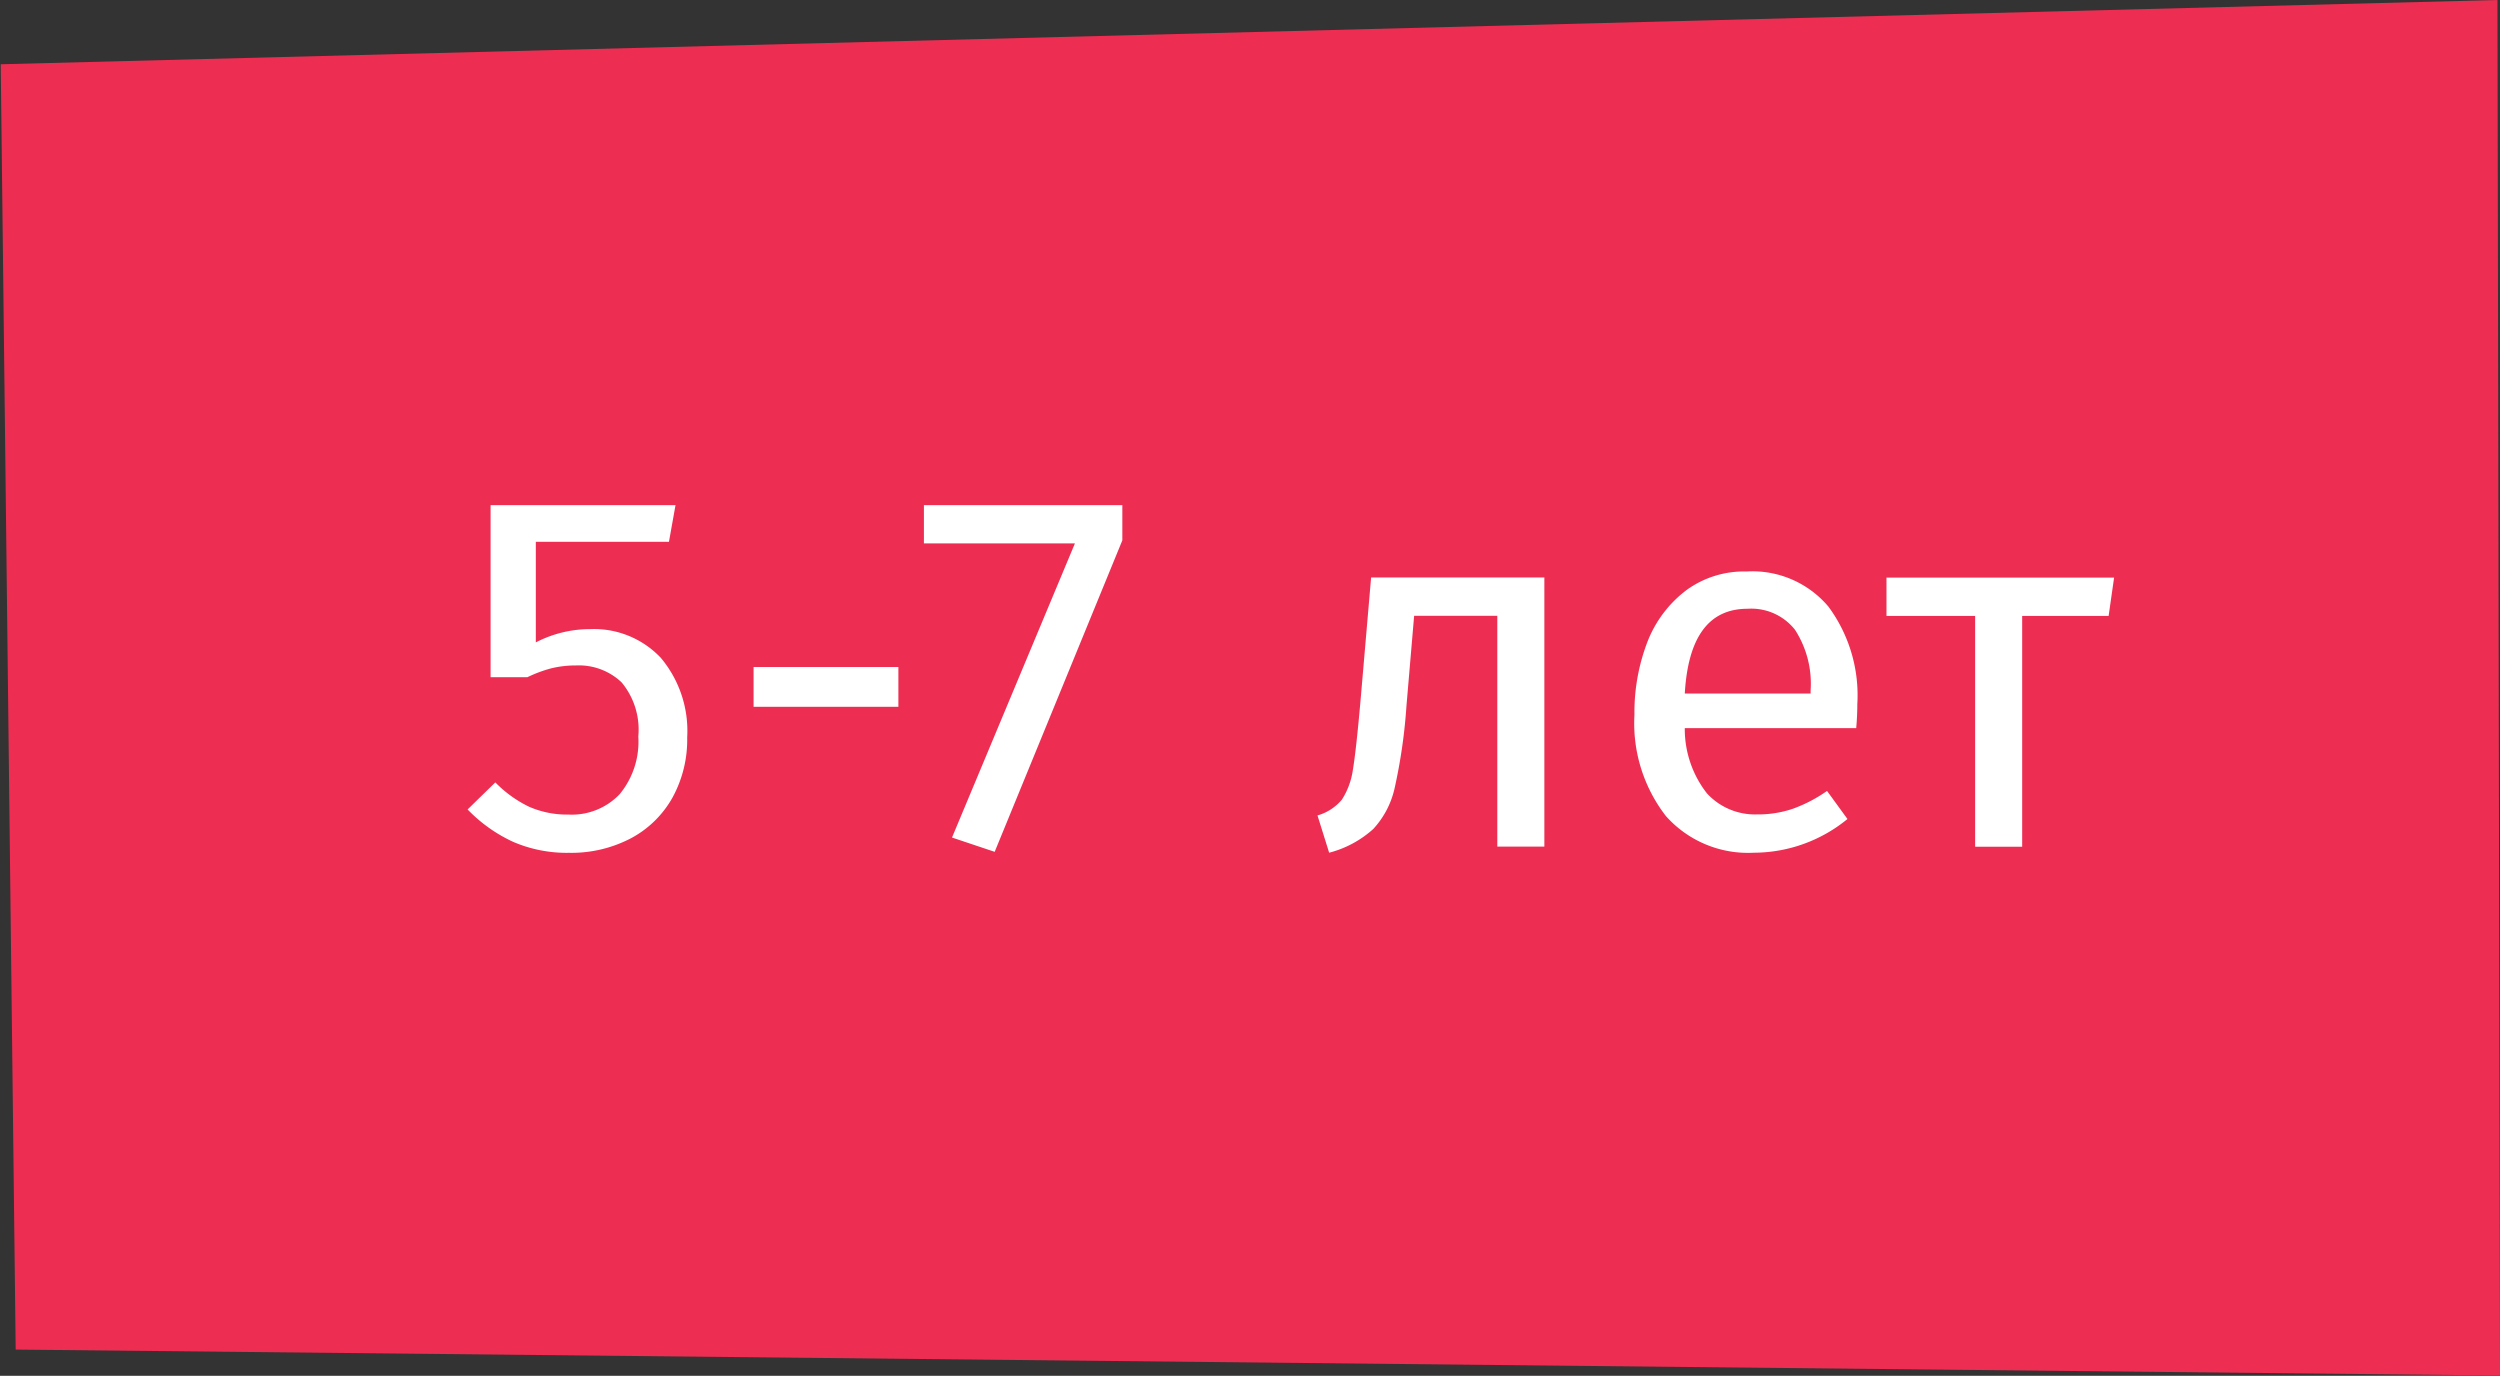
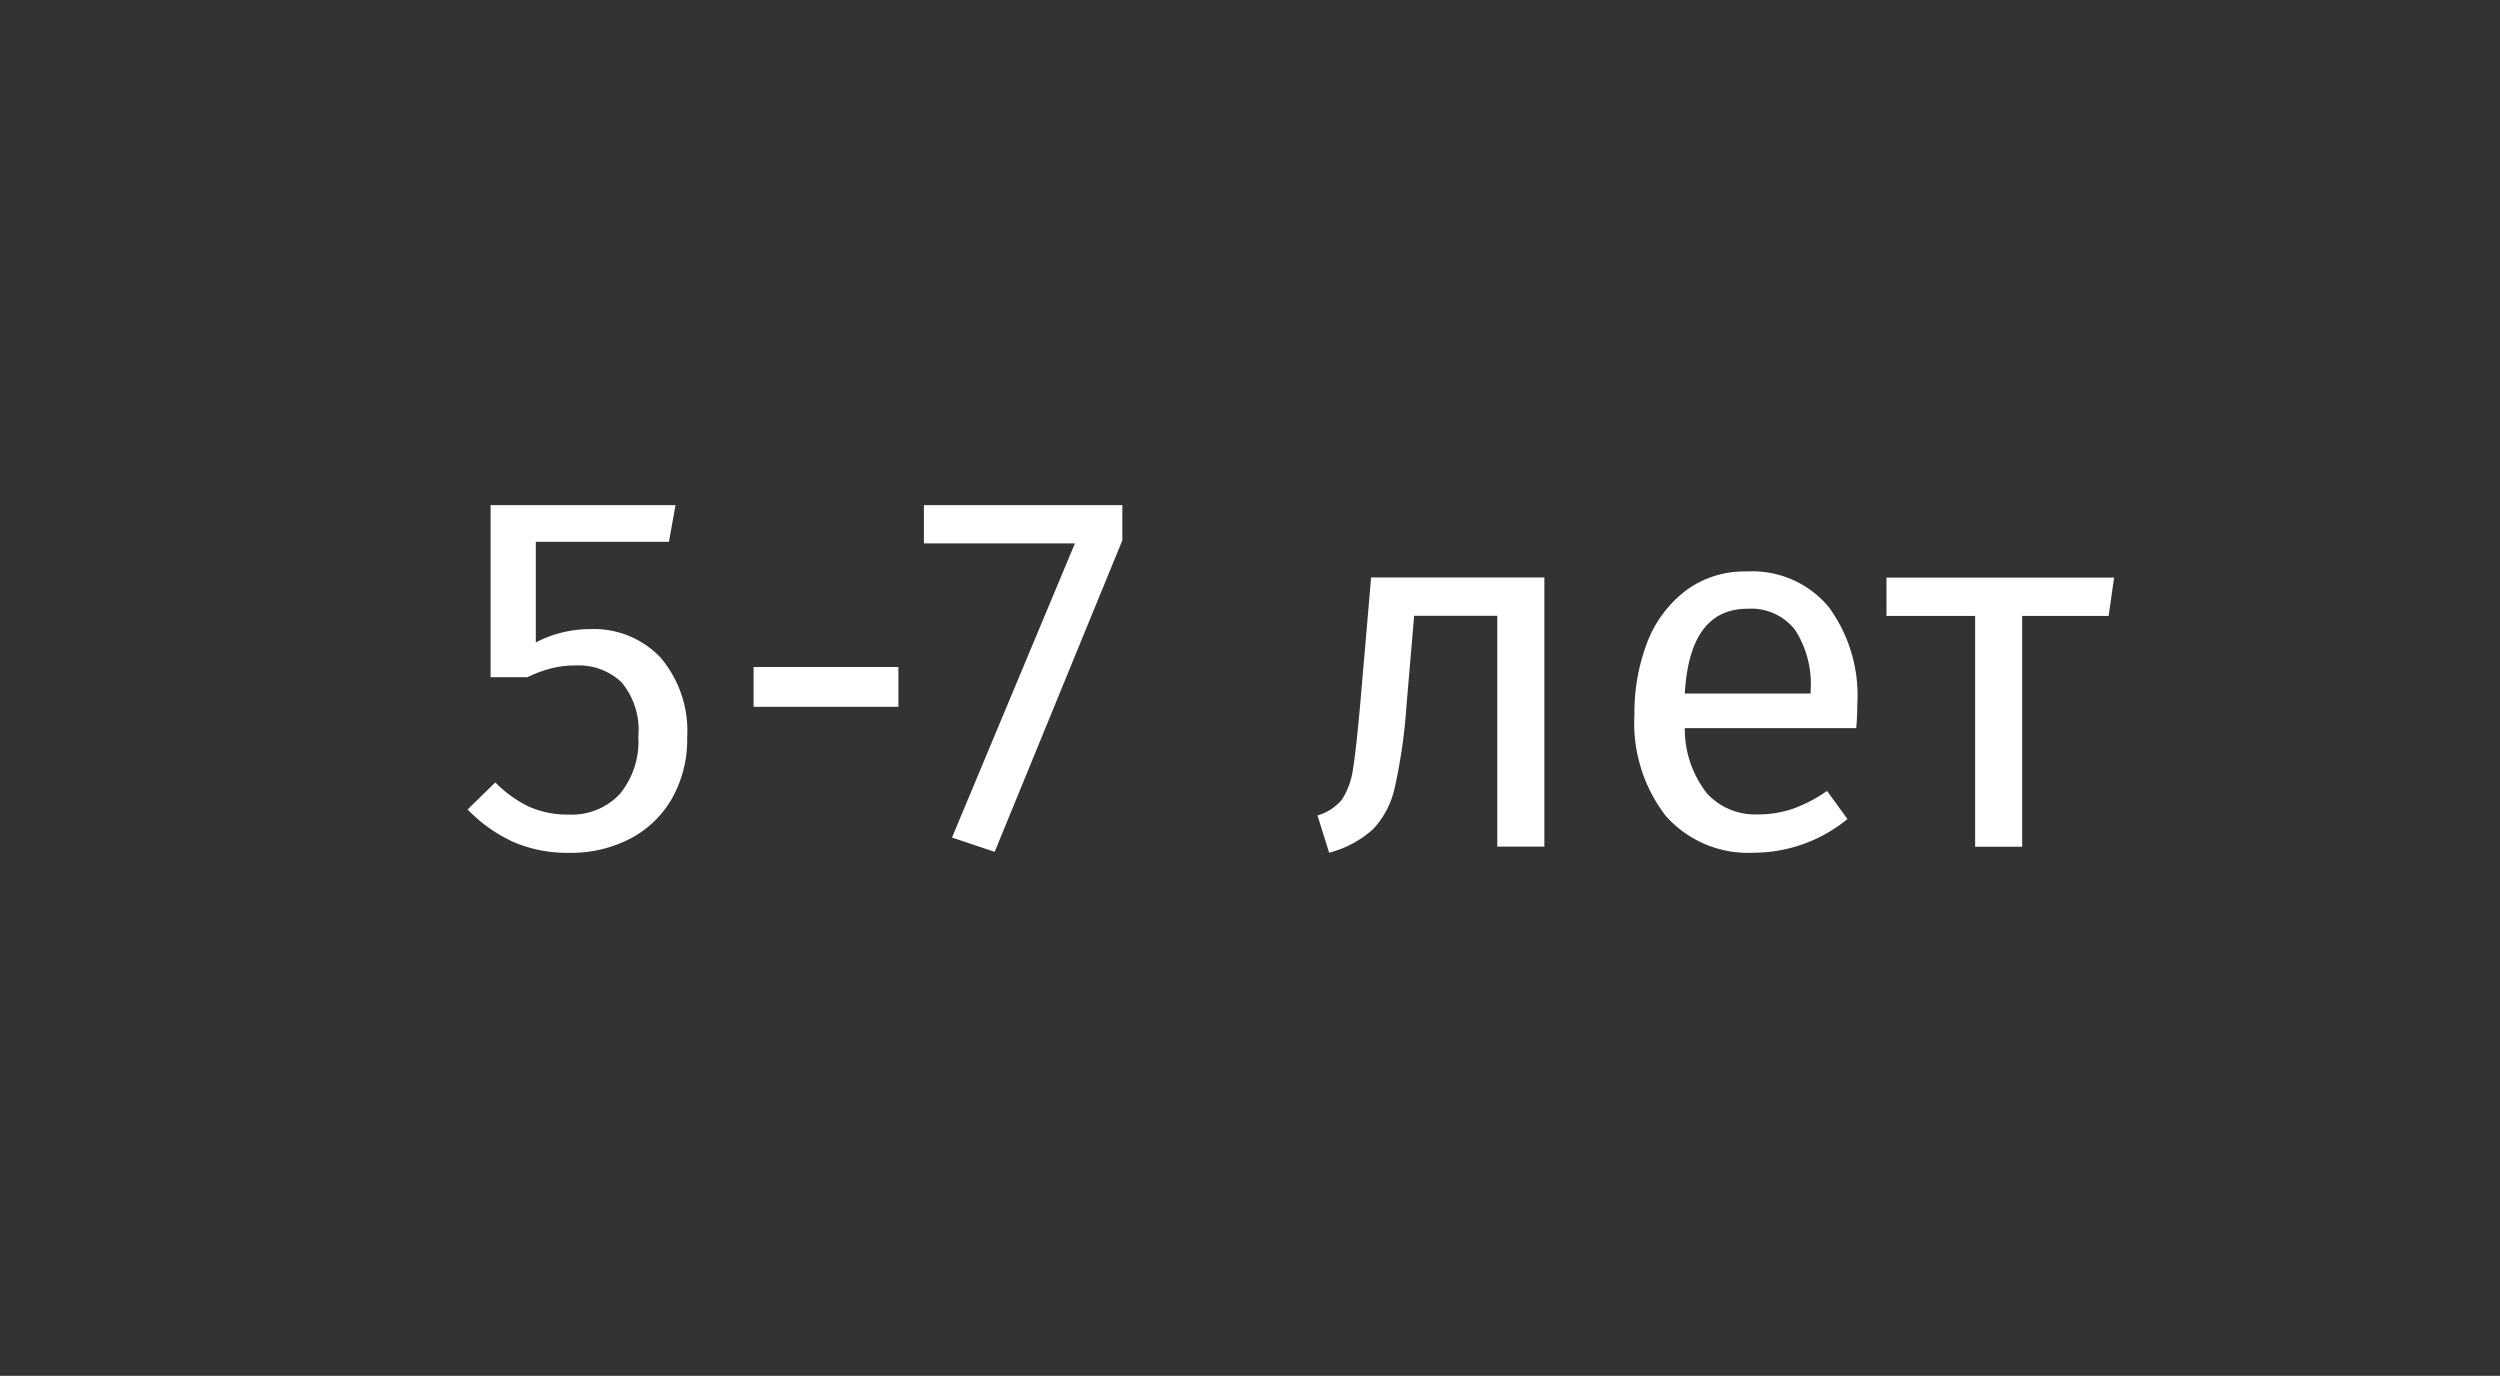
<svg xmlns="http://www.w3.org/2000/svg" id="_03" data-name="03" width="68.54" height="37.719" viewBox="0 0 68.54 37.719">
  <rect x="0" y="0" width="68.54" height="37.719" fill="#333333" stroke="none" />
  <defs>
    <style> .cls-1 { fill: #ed2e52; } .cls-1, .cls-2 { fill-rule: evenodd; } .cls-2 { fill: #fff; } </style>
  </defs>
-   <path id="_0" data-name="0" class="cls-1" d="M1216.63,657.71l-68.11-.71-0.41-35.238L1216.56,620Z" transform="translate(-1148.09 -620)" />
  <path id="_5-7_лет" data-name="5-7 лет" class="cls-2" d="M1166.61,633.848h-5.07v4.718h1.01a3.605,3.605,0,0,1,.66-0.245,2.811,2.811,0,0,1,.67-0.077,1.7,1.7,0,0,1,1.25.462,2.026,2.026,0,0,1,.46,1.484,2.264,2.264,0,0,1-.51,1.582,1.809,1.809,0,0,1-1.41.56,2.588,2.588,0,0,1-1.08-.217,3.282,3.282,0,0,1-.92-0.665l-0.76.742a4.133,4.133,0,0,0,1.25.889,3.714,3.714,0,0,0,1.53.3,3.517,3.517,0,0,0,1.7-.4,2.826,2.826,0,0,0,1.14-1.12,3.3,3.3,0,0,0,.4-1.645,3.115,3.115,0,0,0-.72-2.177,2.515,2.515,0,0,0-1.94-.791,3.222,3.222,0,0,0-1.49.364v-2.758h3.65Zm6.11,5.53v-1.092h-3.97v1.092h3.97Zm0.7-5.53v1.05h4.14l-3.37,8.064,1.17,0.392,3.5-8.54v-0.966h-5.44Zm12.26,1.988-0.29,3.374q-0.12,1.359-.21,1.9a2.049,2.049,0,0,1-.3.812,1.351,1.351,0,0,1-.67.434l0.32,1.022a2.882,2.882,0,0,0,1.21-.651,2.424,2.424,0,0,0,.59-1.141,14.983,14.983,0,0,0,.32-2.24l0.21-2.464h2.28v6.328h1.29v-7.378h-4.75Zm13.33,3.472a4.091,4.091,0,0,0-.79-2.674,2.723,2.723,0,0,0-2.25-.966,2.681,2.681,0,0,0-1.63.5,3.246,3.246,0,0,0-1.07,1.393,5.393,5.393,0,0,0-.37,2.037,4.153,4.153,0,0,0,.86,2.772,3.01,3.01,0,0,0,2.41,1.008,4.061,4.061,0,0,0,2.57-.924l-0.56-.77a3.975,3.975,0,0,1-.94.49,2.971,2.971,0,0,1-.98.154,1.788,1.788,0,0,1-1.37-.574,2.866,2.866,0,0,1-.61-1.792h4.7q0.03-.336.03-0.658h0Zm-1.28-.294h-3.45c0.09-1.549.66-2.324,1.72-2.324a1.526,1.526,0,0,1,1.3.574,2.724,2.724,0,0,1,.43,1.666v0.084Zm2.08-3.178v1.05h2.43v6.328h1.29v-6.328h2.37l0.15-1.05h-6.24Z" transform="translate(-1148.09 -620)" />
</svg>